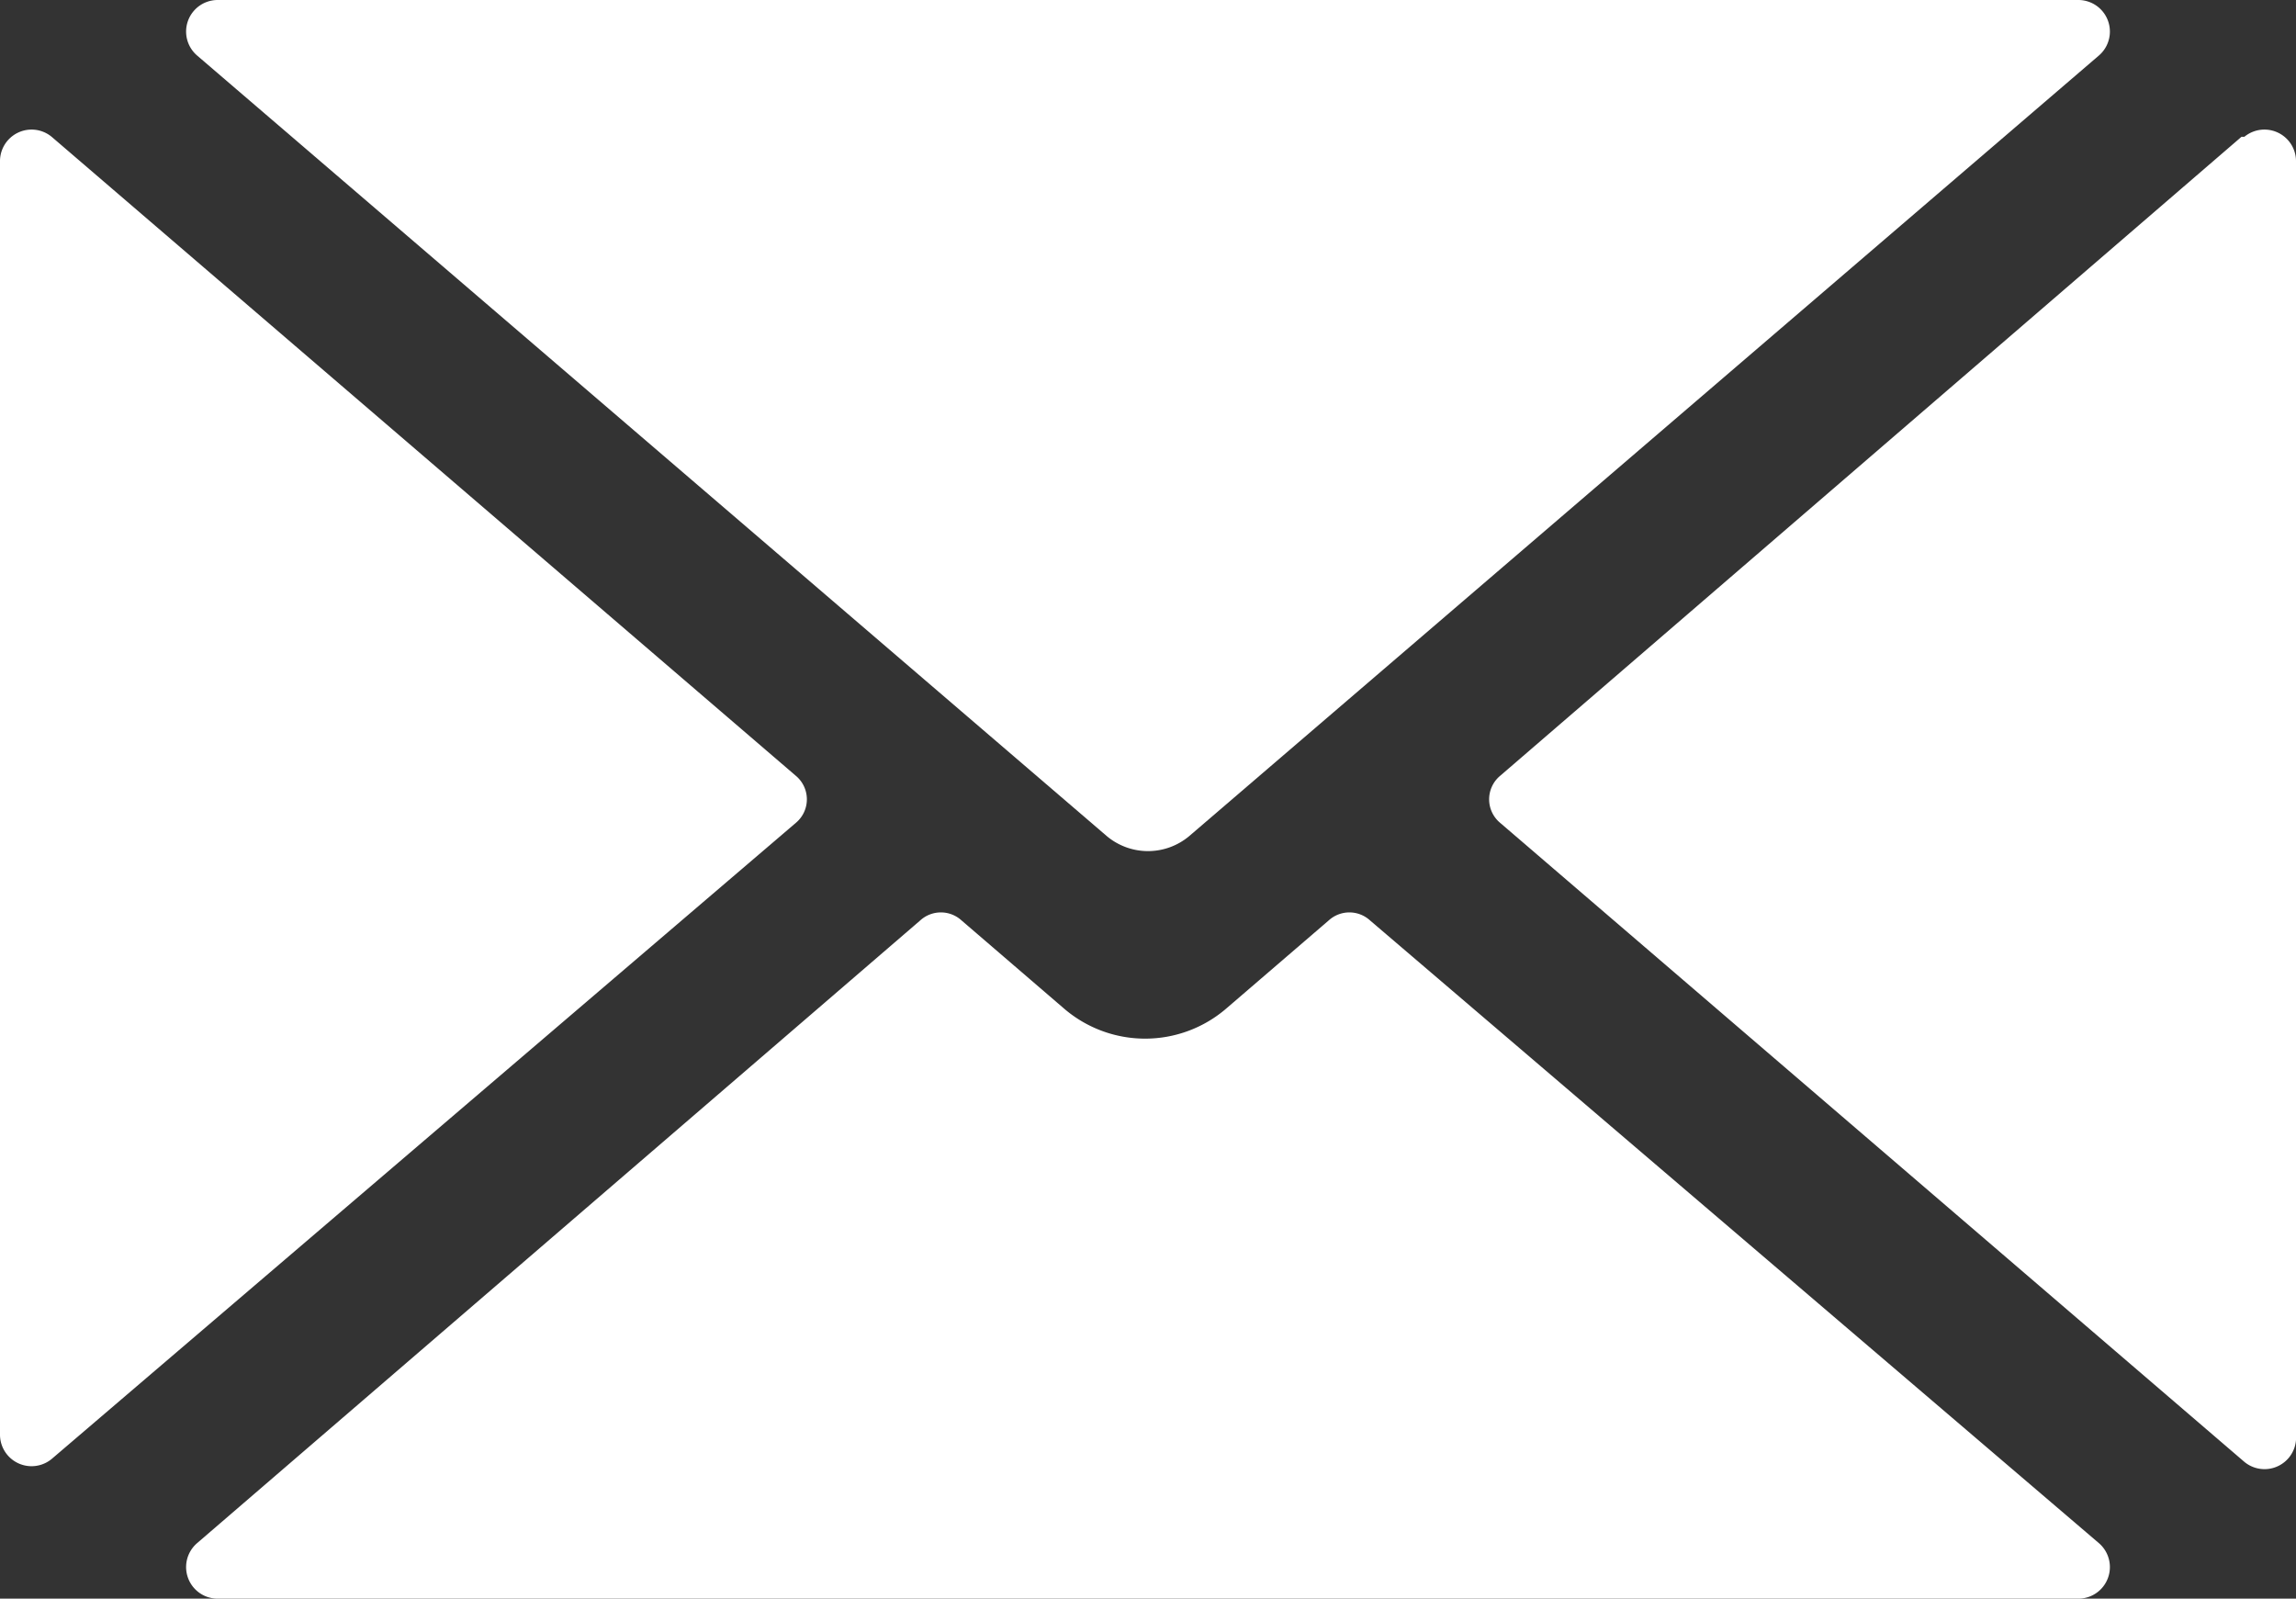
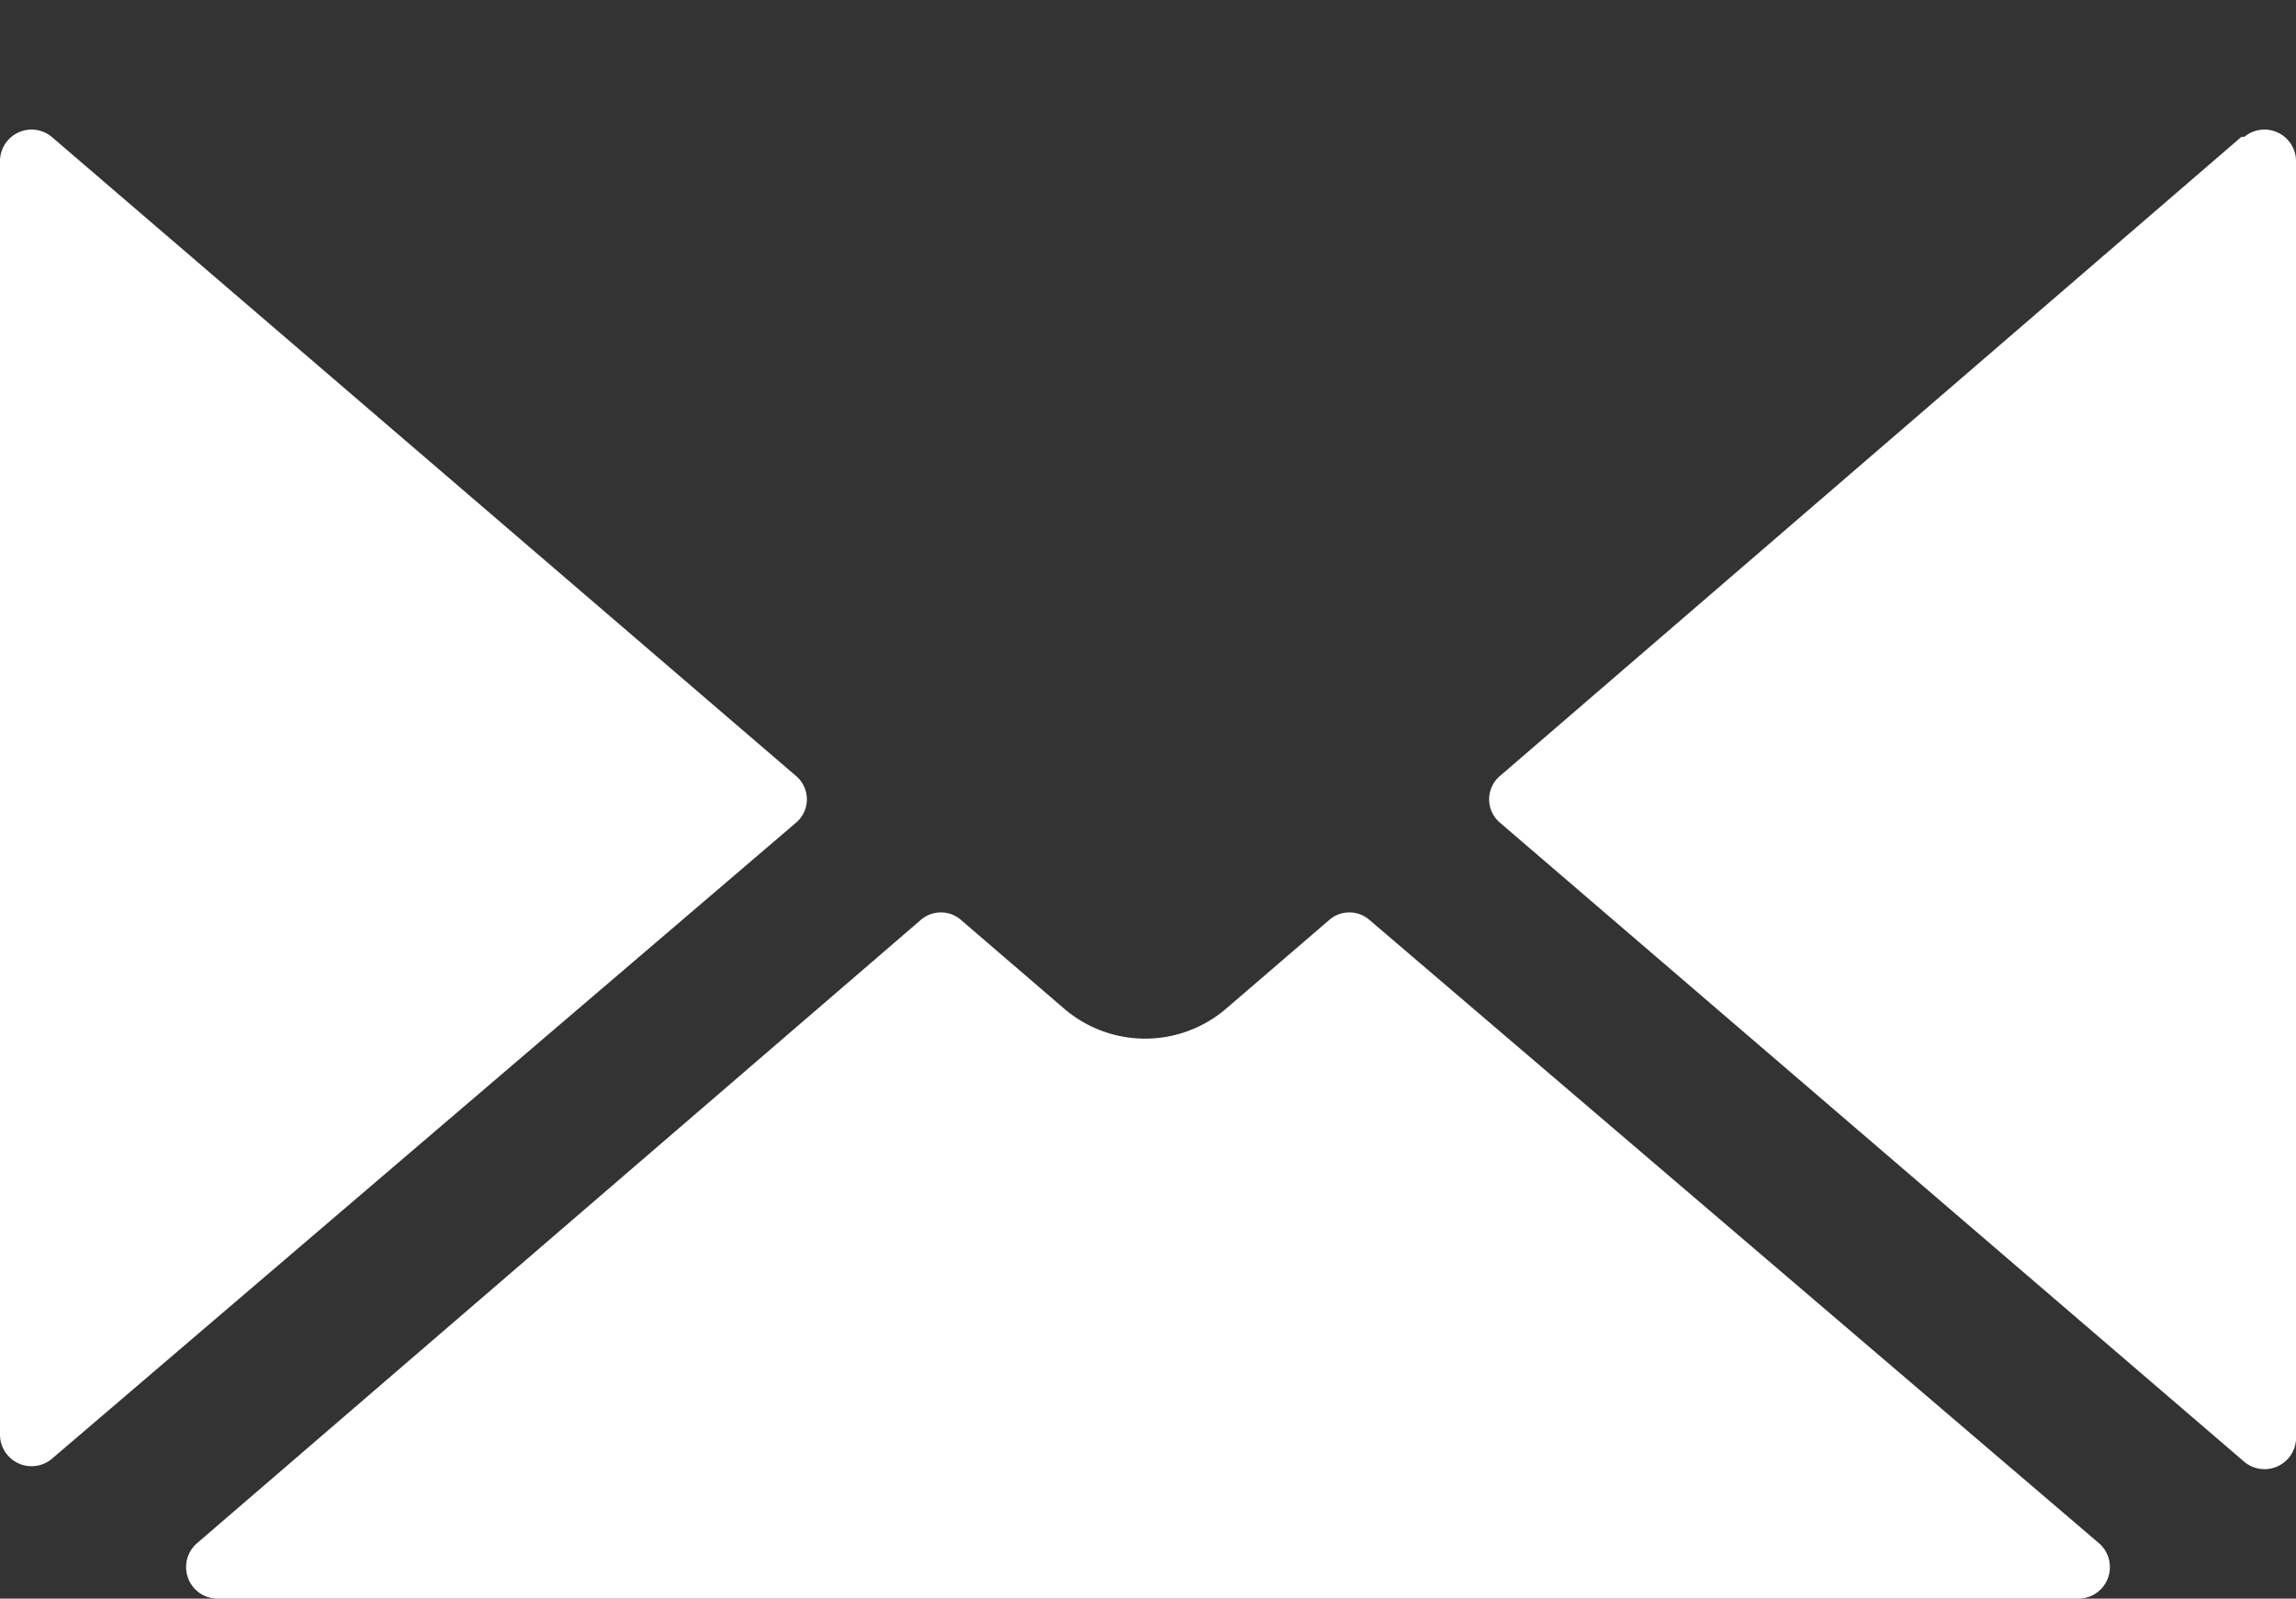
<svg xmlns="http://www.w3.org/2000/svg" viewBox="0 0 24 16.71">
  <rect x="0" y="0" width="24" height="16.71" fill="#333333" stroke="none" />
  <defs>
    <style>.cls-1{fill:#fff;}</style>
  </defs>
  <g id="レイヤー_2" data-name="レイヤー 2">
    <g id="object">
      <path class="cls-1" d="M8.32,8.11.54,1.43A.33.33,0,0,0,0,1.68V15a.33.33,0,0,0,.54.25L8.32,8.6A.32.32,0,0,0,8.32,8.11Zm6,1.51a.32.32,0,0,0-.43,0l-1.07.92a1.3,1.3,0,0,1-1.7,0l-1.07-.92a.32.32,0,0,0-.43,0L2.06,16.13a.33.33,0,0,0,.22.58H21.72a.33.33,0,0,0,.22-.58Zm9.11-8.19L15.68,8.11a.32.32,0,0,0,0,.49l7.78,6.68A.33.33,0,0,0,24,15V1.68A.33.33,0,0,0,23.46,1.43Z" />
-       <path class="cls-1" d="M21.72,0H2.28a.33.33,0,0,0-.22.58l9.51,8.16a.67.67,0,0,0,.86,0L21.94.58A.33.33,0,0,0,21.72,0Z" />
    </g>
  </g>
</svg>